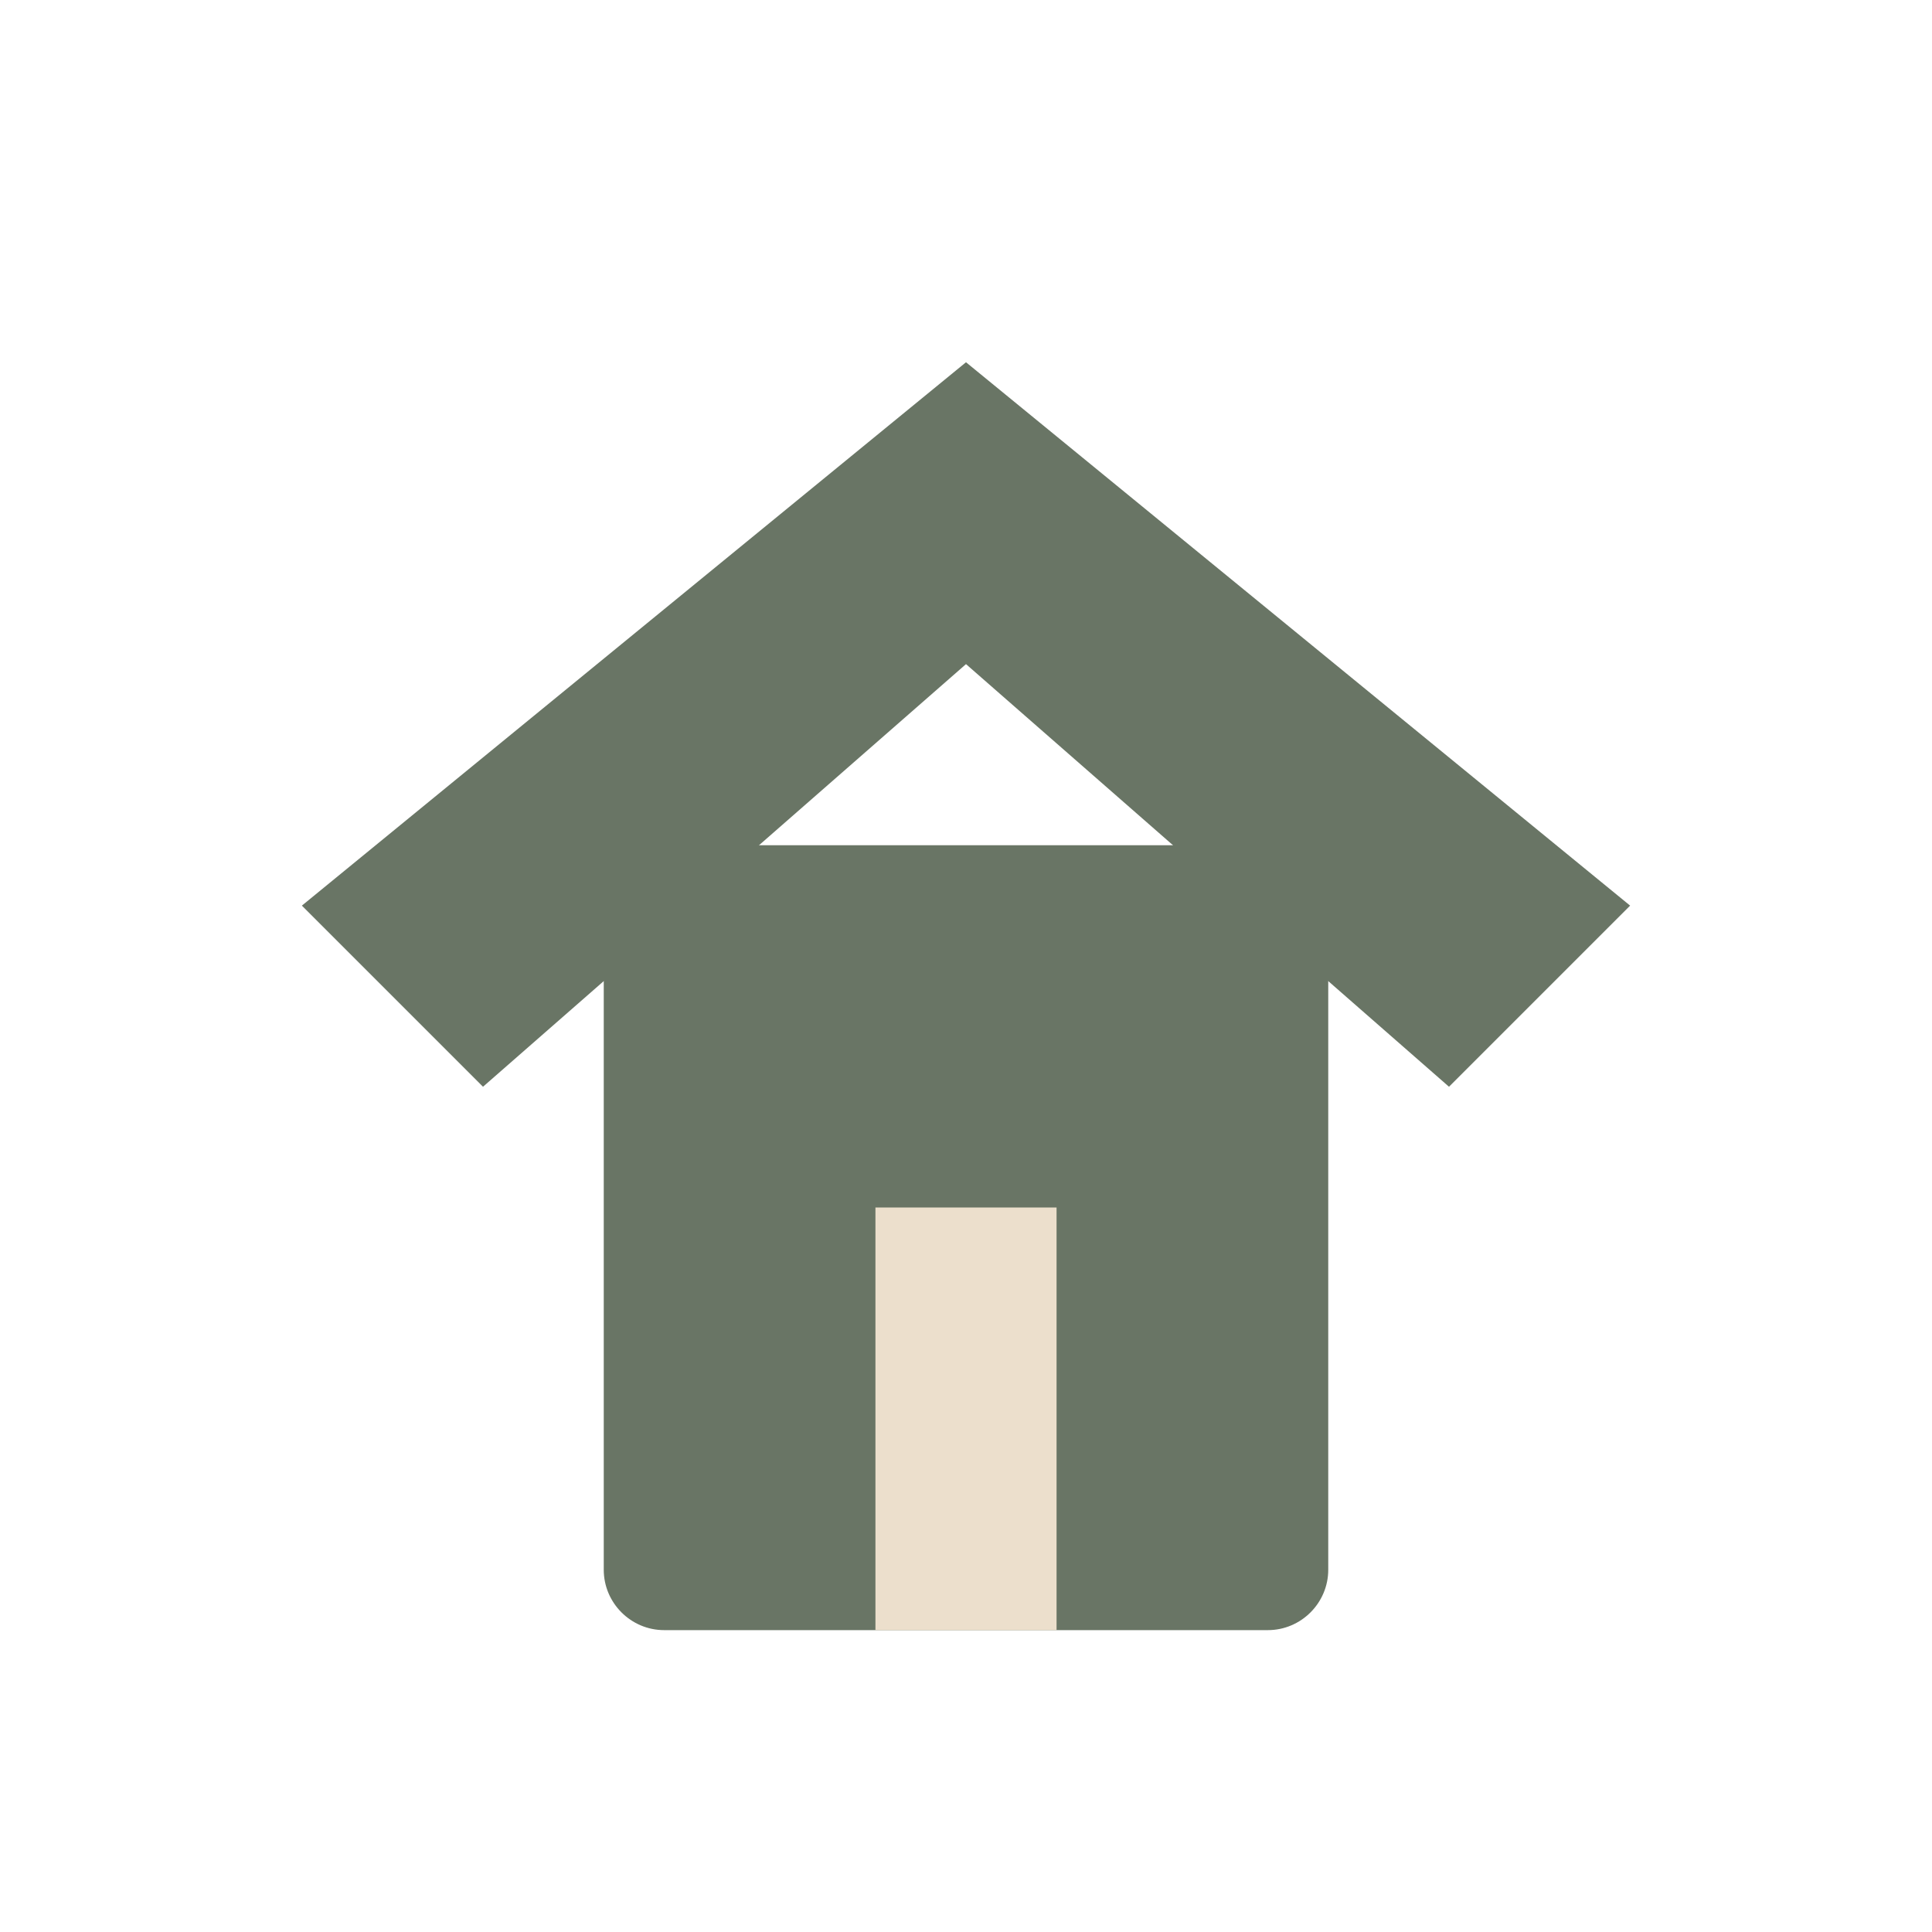
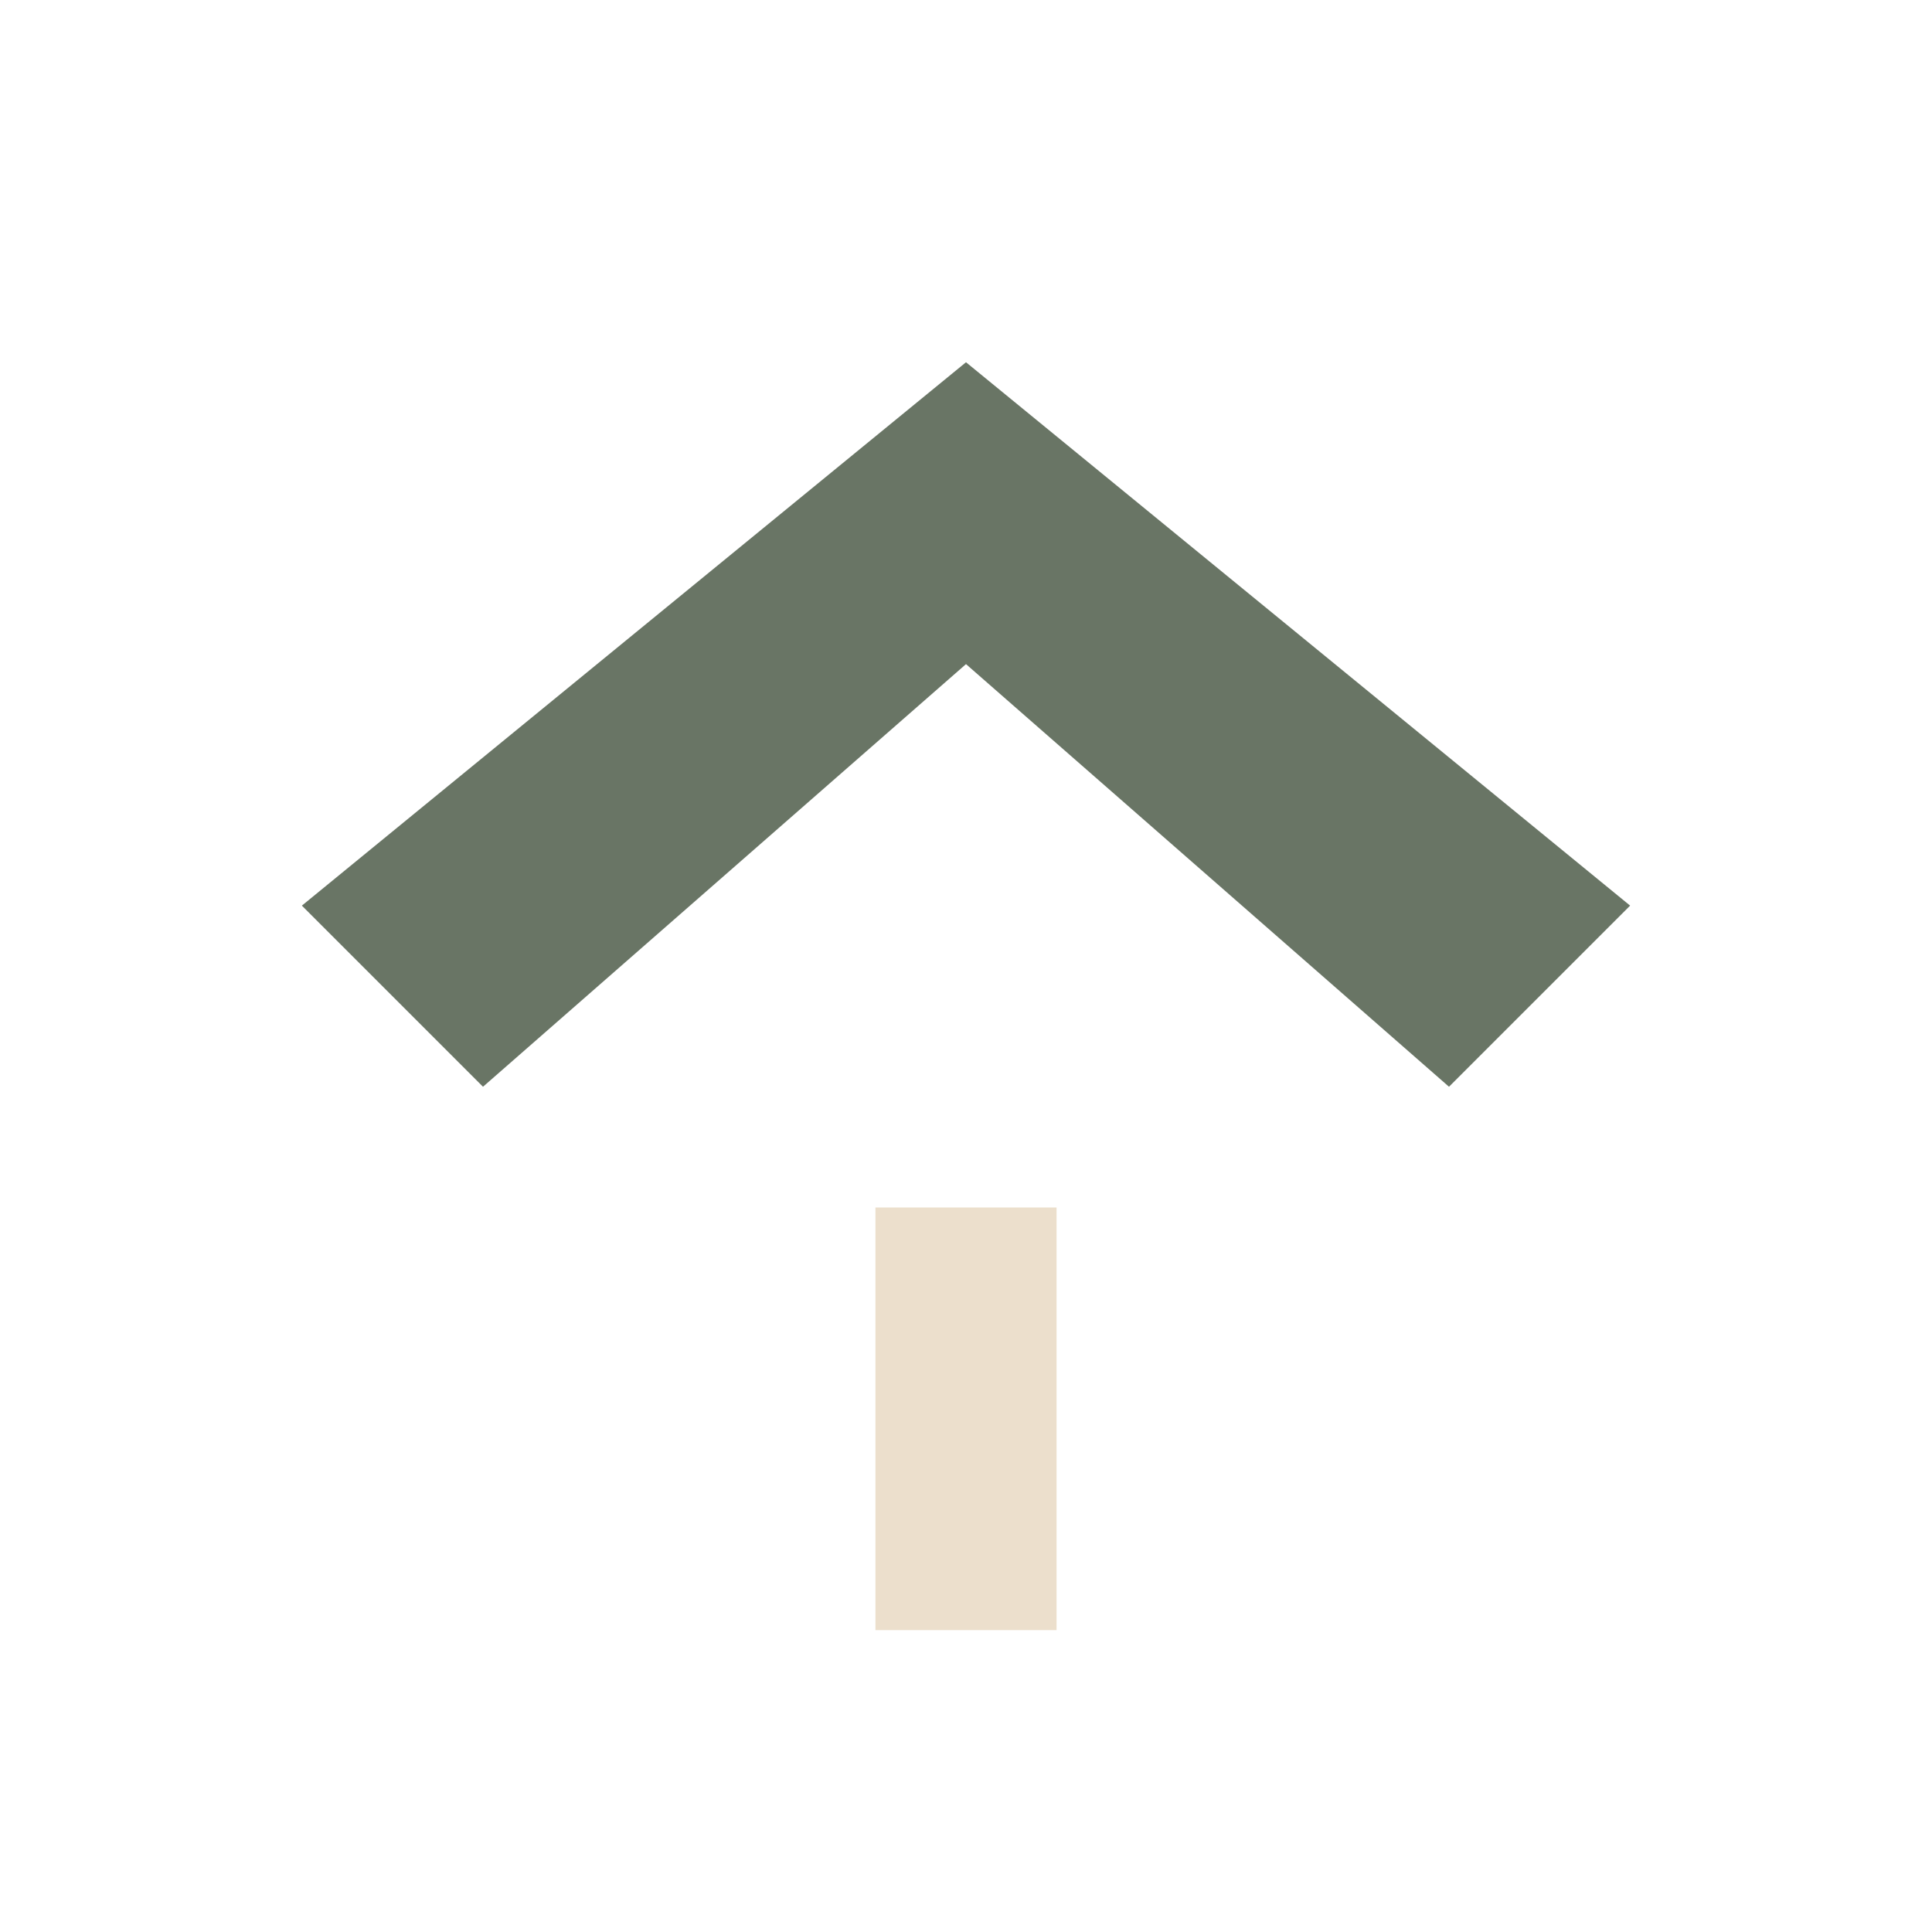
<svg xmlns="http://www.w3.org/2000/svg" viewBox="0 0 64 64">
  <defs>
    <style>
      .favicon-icon {
        fill: #697565;
      }
      .favicon-accent {
        fill: #ECDFCC;
      }
    </style>
  </defs>
  <g class="favicon-icon">
    <path d="M10,30 L32,12 L54,30 L48,36 L32,22 L16,36 L10,30 Z" />
-     <path d="M20,28 L44,28 L44,52 C44,53.1 43.1,54 42,54 L22,54 C20.9,54 20,53.1 20,52 L20,28 Z" />
    <rect x="29" y="40" width="6" height="14" class="favicon-accent" />
  </g>
</svg>